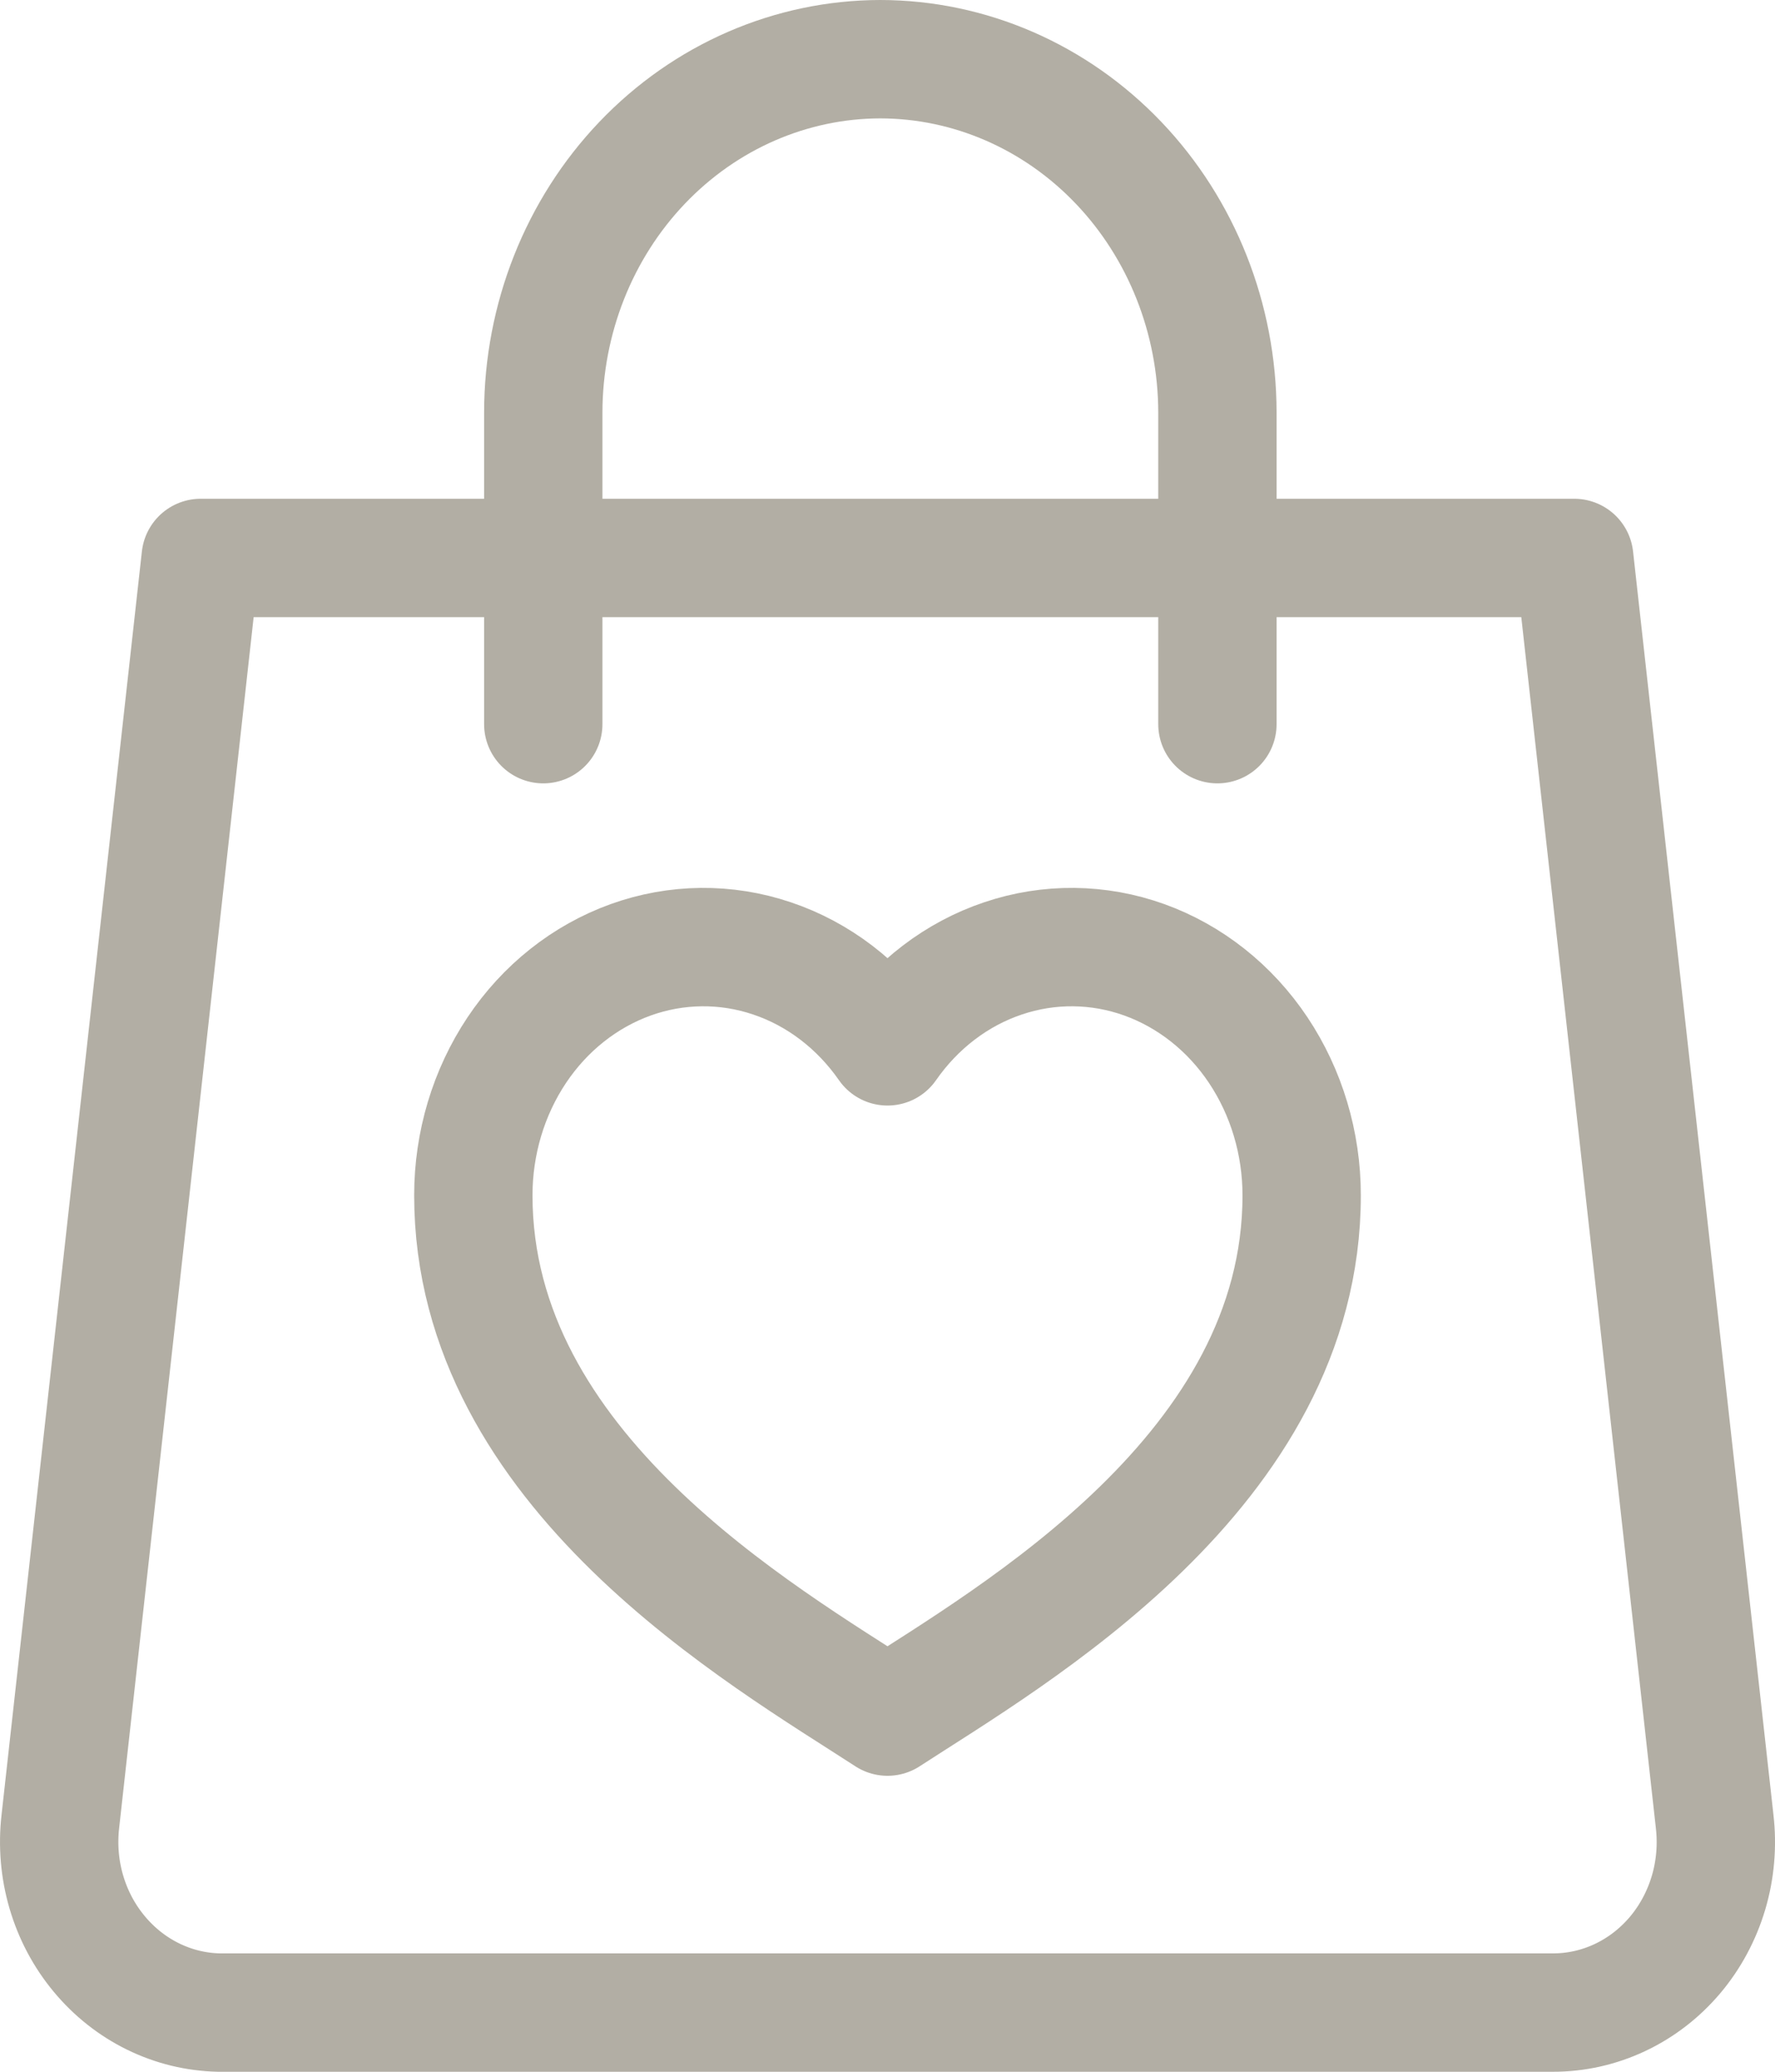
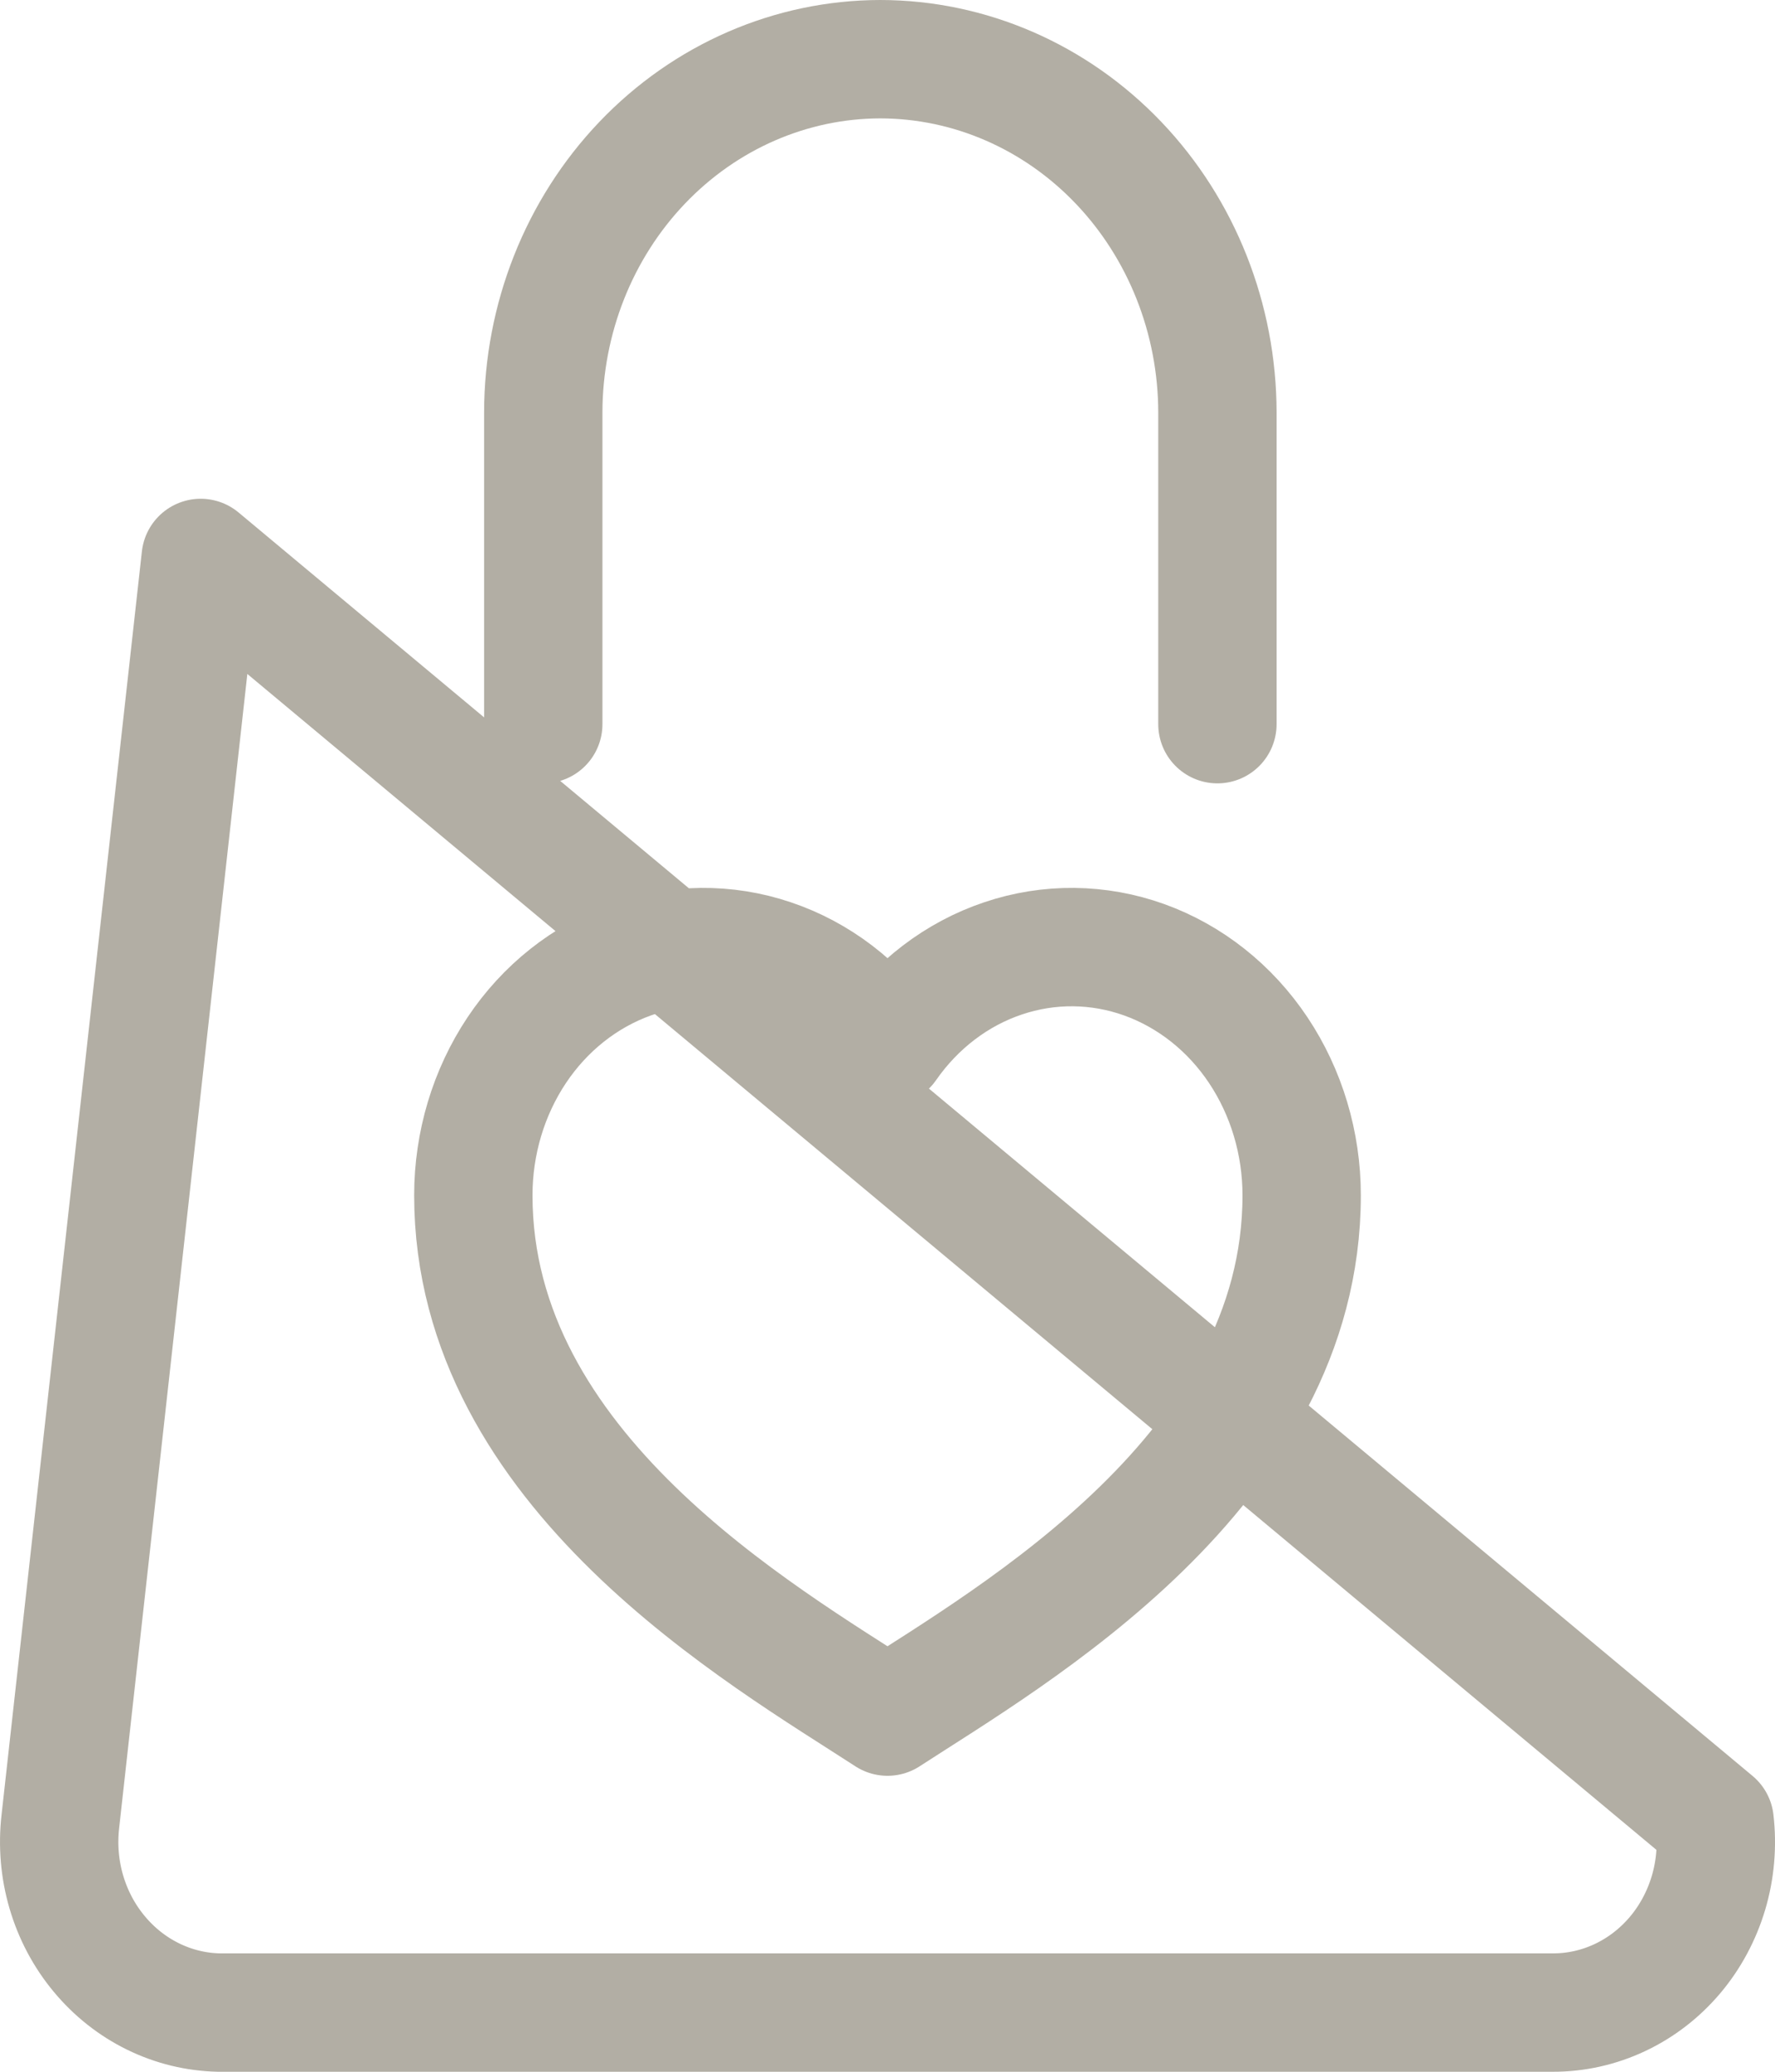
<svg xmlns="http://www.w3.org/2000/svg" width="30" height="35" viewBox="0 0 30 35" fill="none">
-   <path d="M20.576 12.234V6.968C20.574 5.386 19.973 3.869 18.905 2.75C17.837 1.631 16.389 1.002 14.879 1C13.369 1.002 11.921 1.631 10.853 2.75C9.785 3.869 9.184 5.386 9.182 6.968V12.234M15 29C17.116 27.625 22 24.844 22 20.194C22 19.313 21.743 18.456 21.266 17.741C20.789 17.027 20.115 16.494 19.341 16.215C18.567 15.937 17.731 15.928 16.952 16.191C16.172 16.453 15.49 16.973 15 17.677C14.51 16.973 13.828 16.453 13.048 16.191C12.269 15.928 11.433 15.937 10.659 16.215C9.885 16.494 9.211 17.027 8.734 17.741C8.257 18.456 8 19.313 8 20.194C8 24.844 12.884 27.625 15 29ZM26.245 34H3.7C3.316 33.992 2.937 33.9 2.588 33.729C2.239 33.558 1.929 33.313 1.676 33.008C1.423 32.704 1.234 32.348 1.121 31.962C1.008 31.577 0.974 31.171 1.02 30.77L3.392 9.426H26.607L28.98 30.77C29.027 31.175 28.992 31.587 28.876 31.977C28.76 32.366 28.567 32.726 28.308 33.032C28.049 33.337 27.732 33.581 27.376 33.748C27.02 33.915 26.635 34.001 26.245 34Z" stroke="#B2AEA4" stroke-width="2" stroke-linecap="round" stroke-linejoin="round" />
+   <path d="M20.576 12.234V6.968C20.574 5.386 19.973 3.869 18.905 2.75C17.837 1.631 16.389 1.002 14.879 1C13.369 1.002 11.921 1.631 10.853 2.75C9.785 3.869 9.184 5.386 9.182 6.968V12.234M15 29C17.116 27.625 22 24.844 22 20.194C22 19.313 21.743 18.456 21.266 17.741C20.789 17.027 20.115 16.494 19.341 16.215C18.567 15.937 17.731 15.928 16.952 16.191C16.172 16.453 15.49 16.973 15 17.677C14.51 16.973 13.828 16.453 13.048 16.191C12.269 15.928 11.433 15.937 10.659 16.215C9.885 16.494 9.211 17.027 8.734 17.741C8.257 18.456 8 19.313 8 20.194C8 24.844 12.884 27.625 15 29ZM26.245 34H3.7C3.316 33.992 2.937 33.9 2.588 33.729C2.239 33.558 1.929 33.313 1.676 33.008C1.423 32.704 1.234 32.348 1.121 31.962C1.008 31.577 0.974 31.171 1.02 30.77L3.392 9.426L28.98 30.77C29.027 31.175 28.992 31.587 28.876 31.977C28.76 32.366 28.567 32.726 28.308 33.032C28.049 33.337 27.732 33.581 27.376 33.748C27.02 33.915 26.635 34.001 26.245 34Z" stroke="#B2AEA4" stroke-width="2" stroke-linecap="round" stroke-linejoin="round" />
</svg>